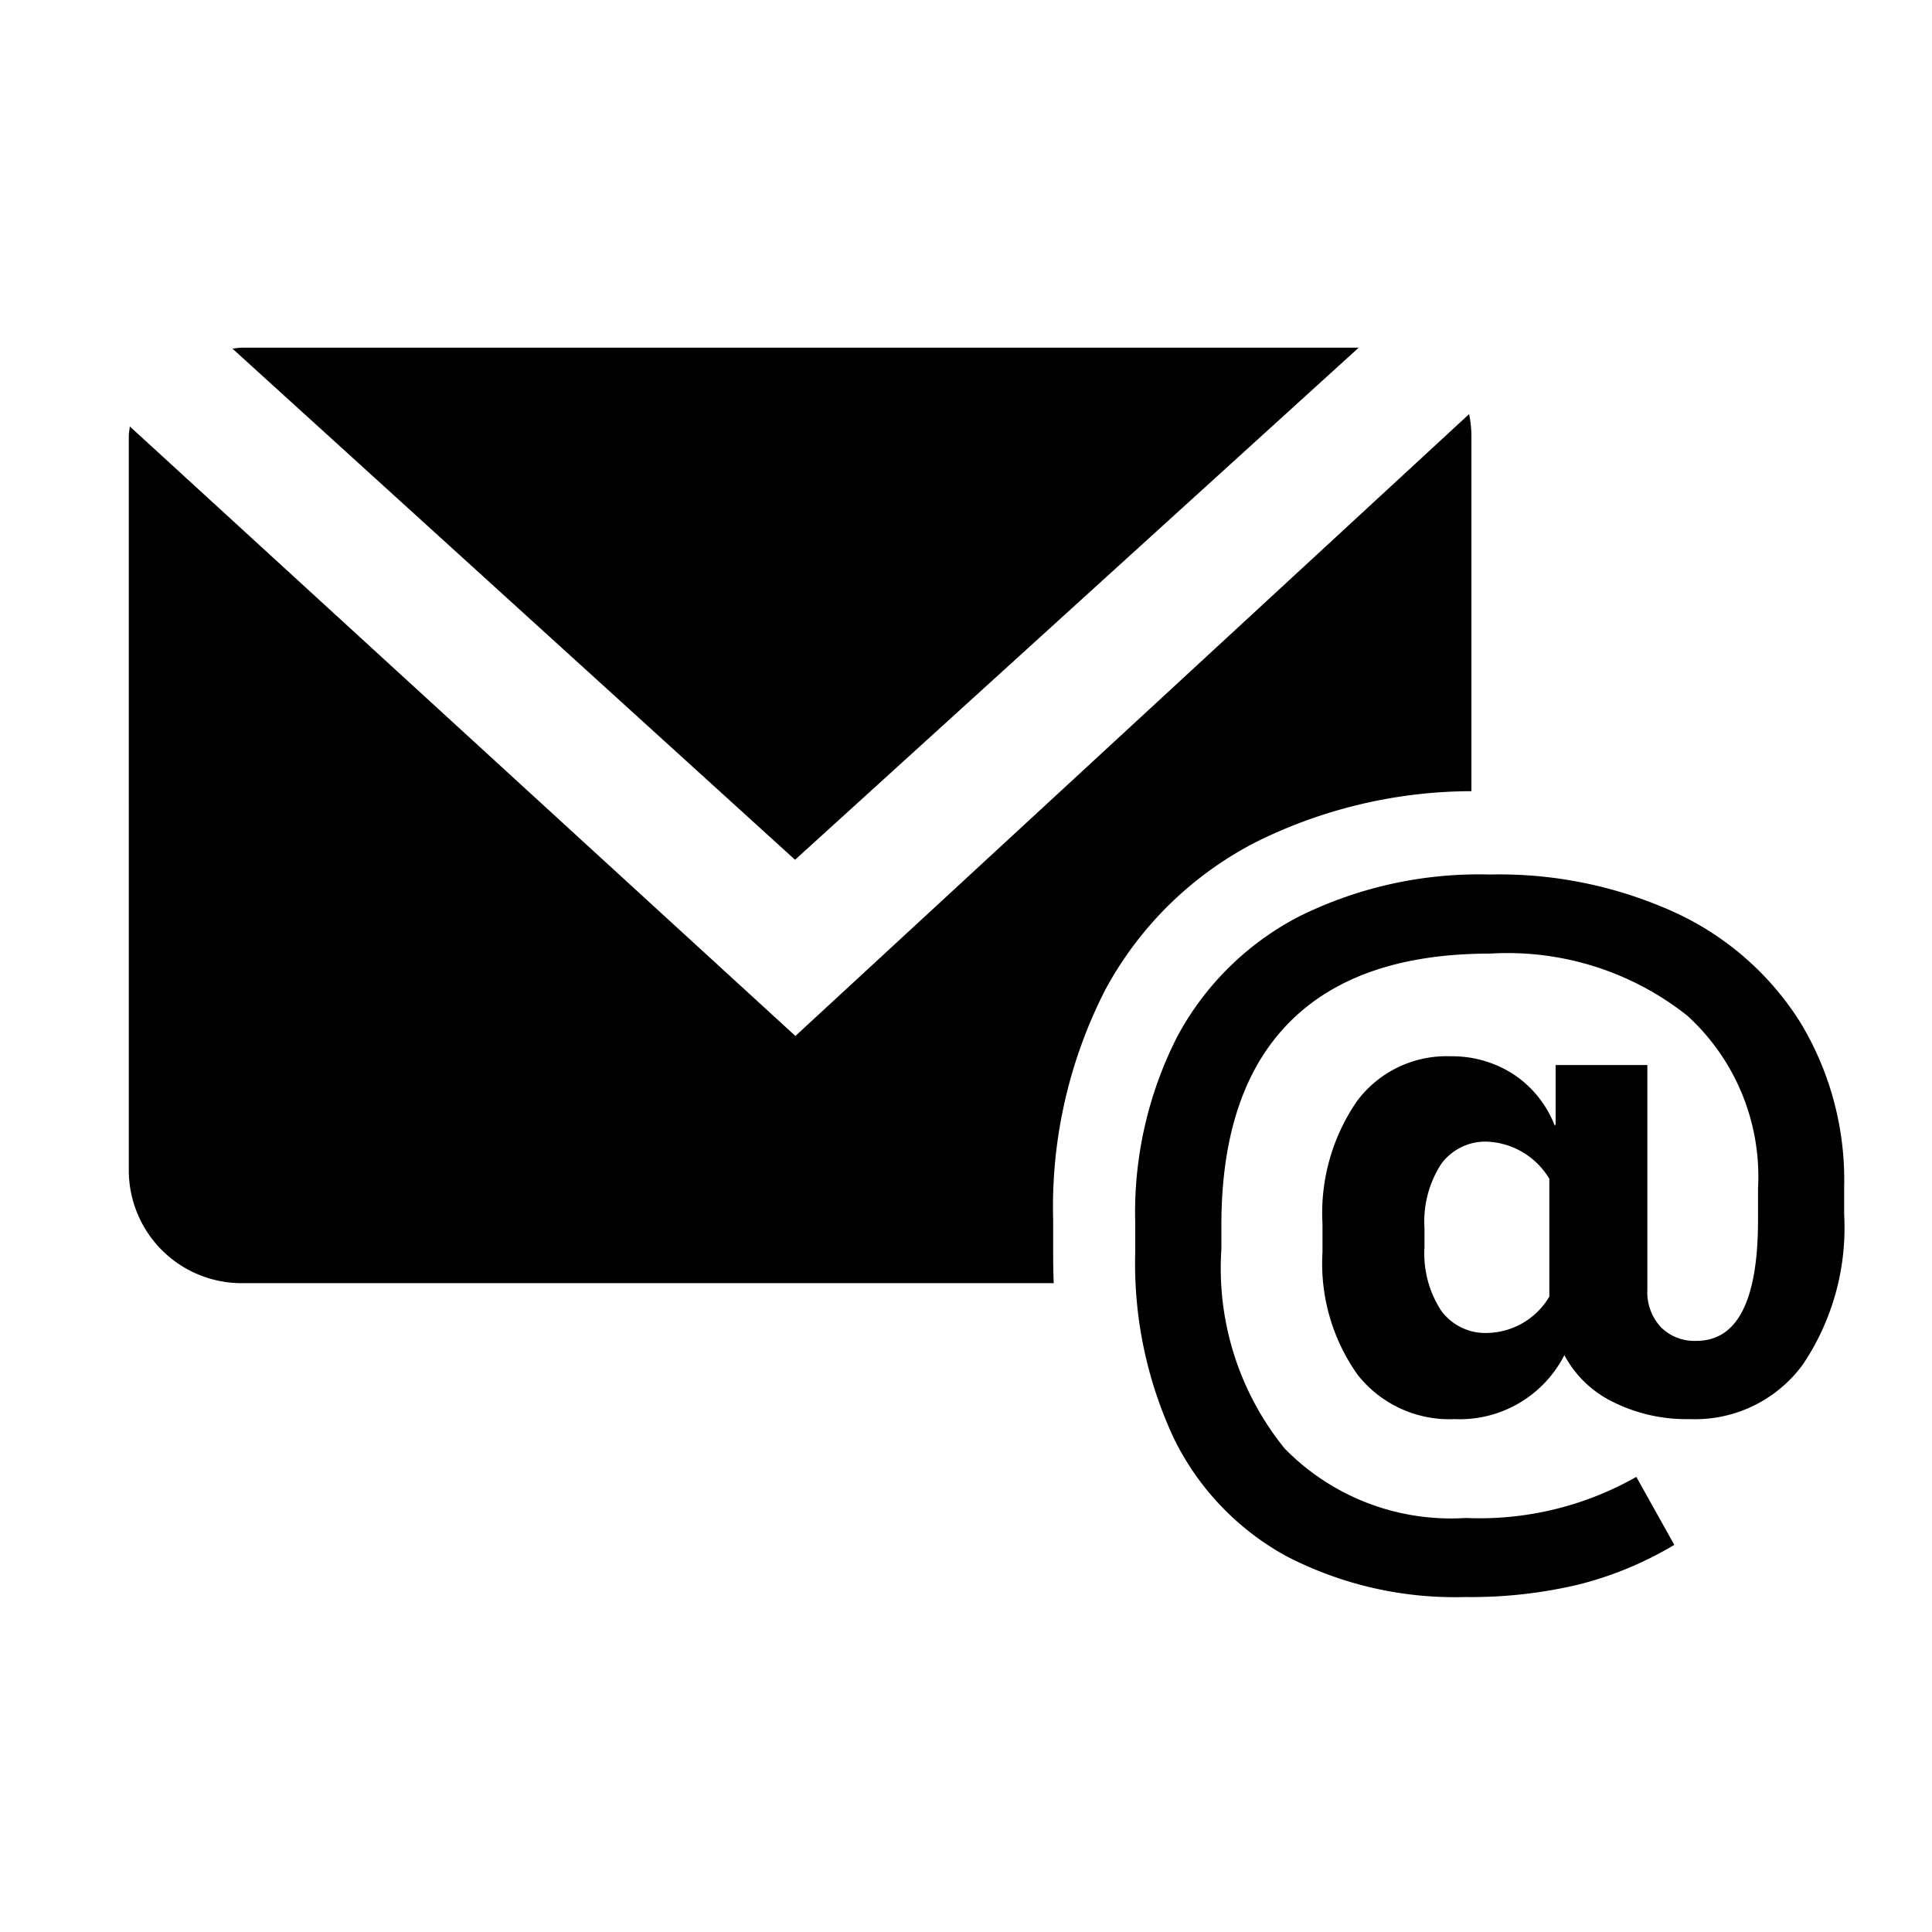
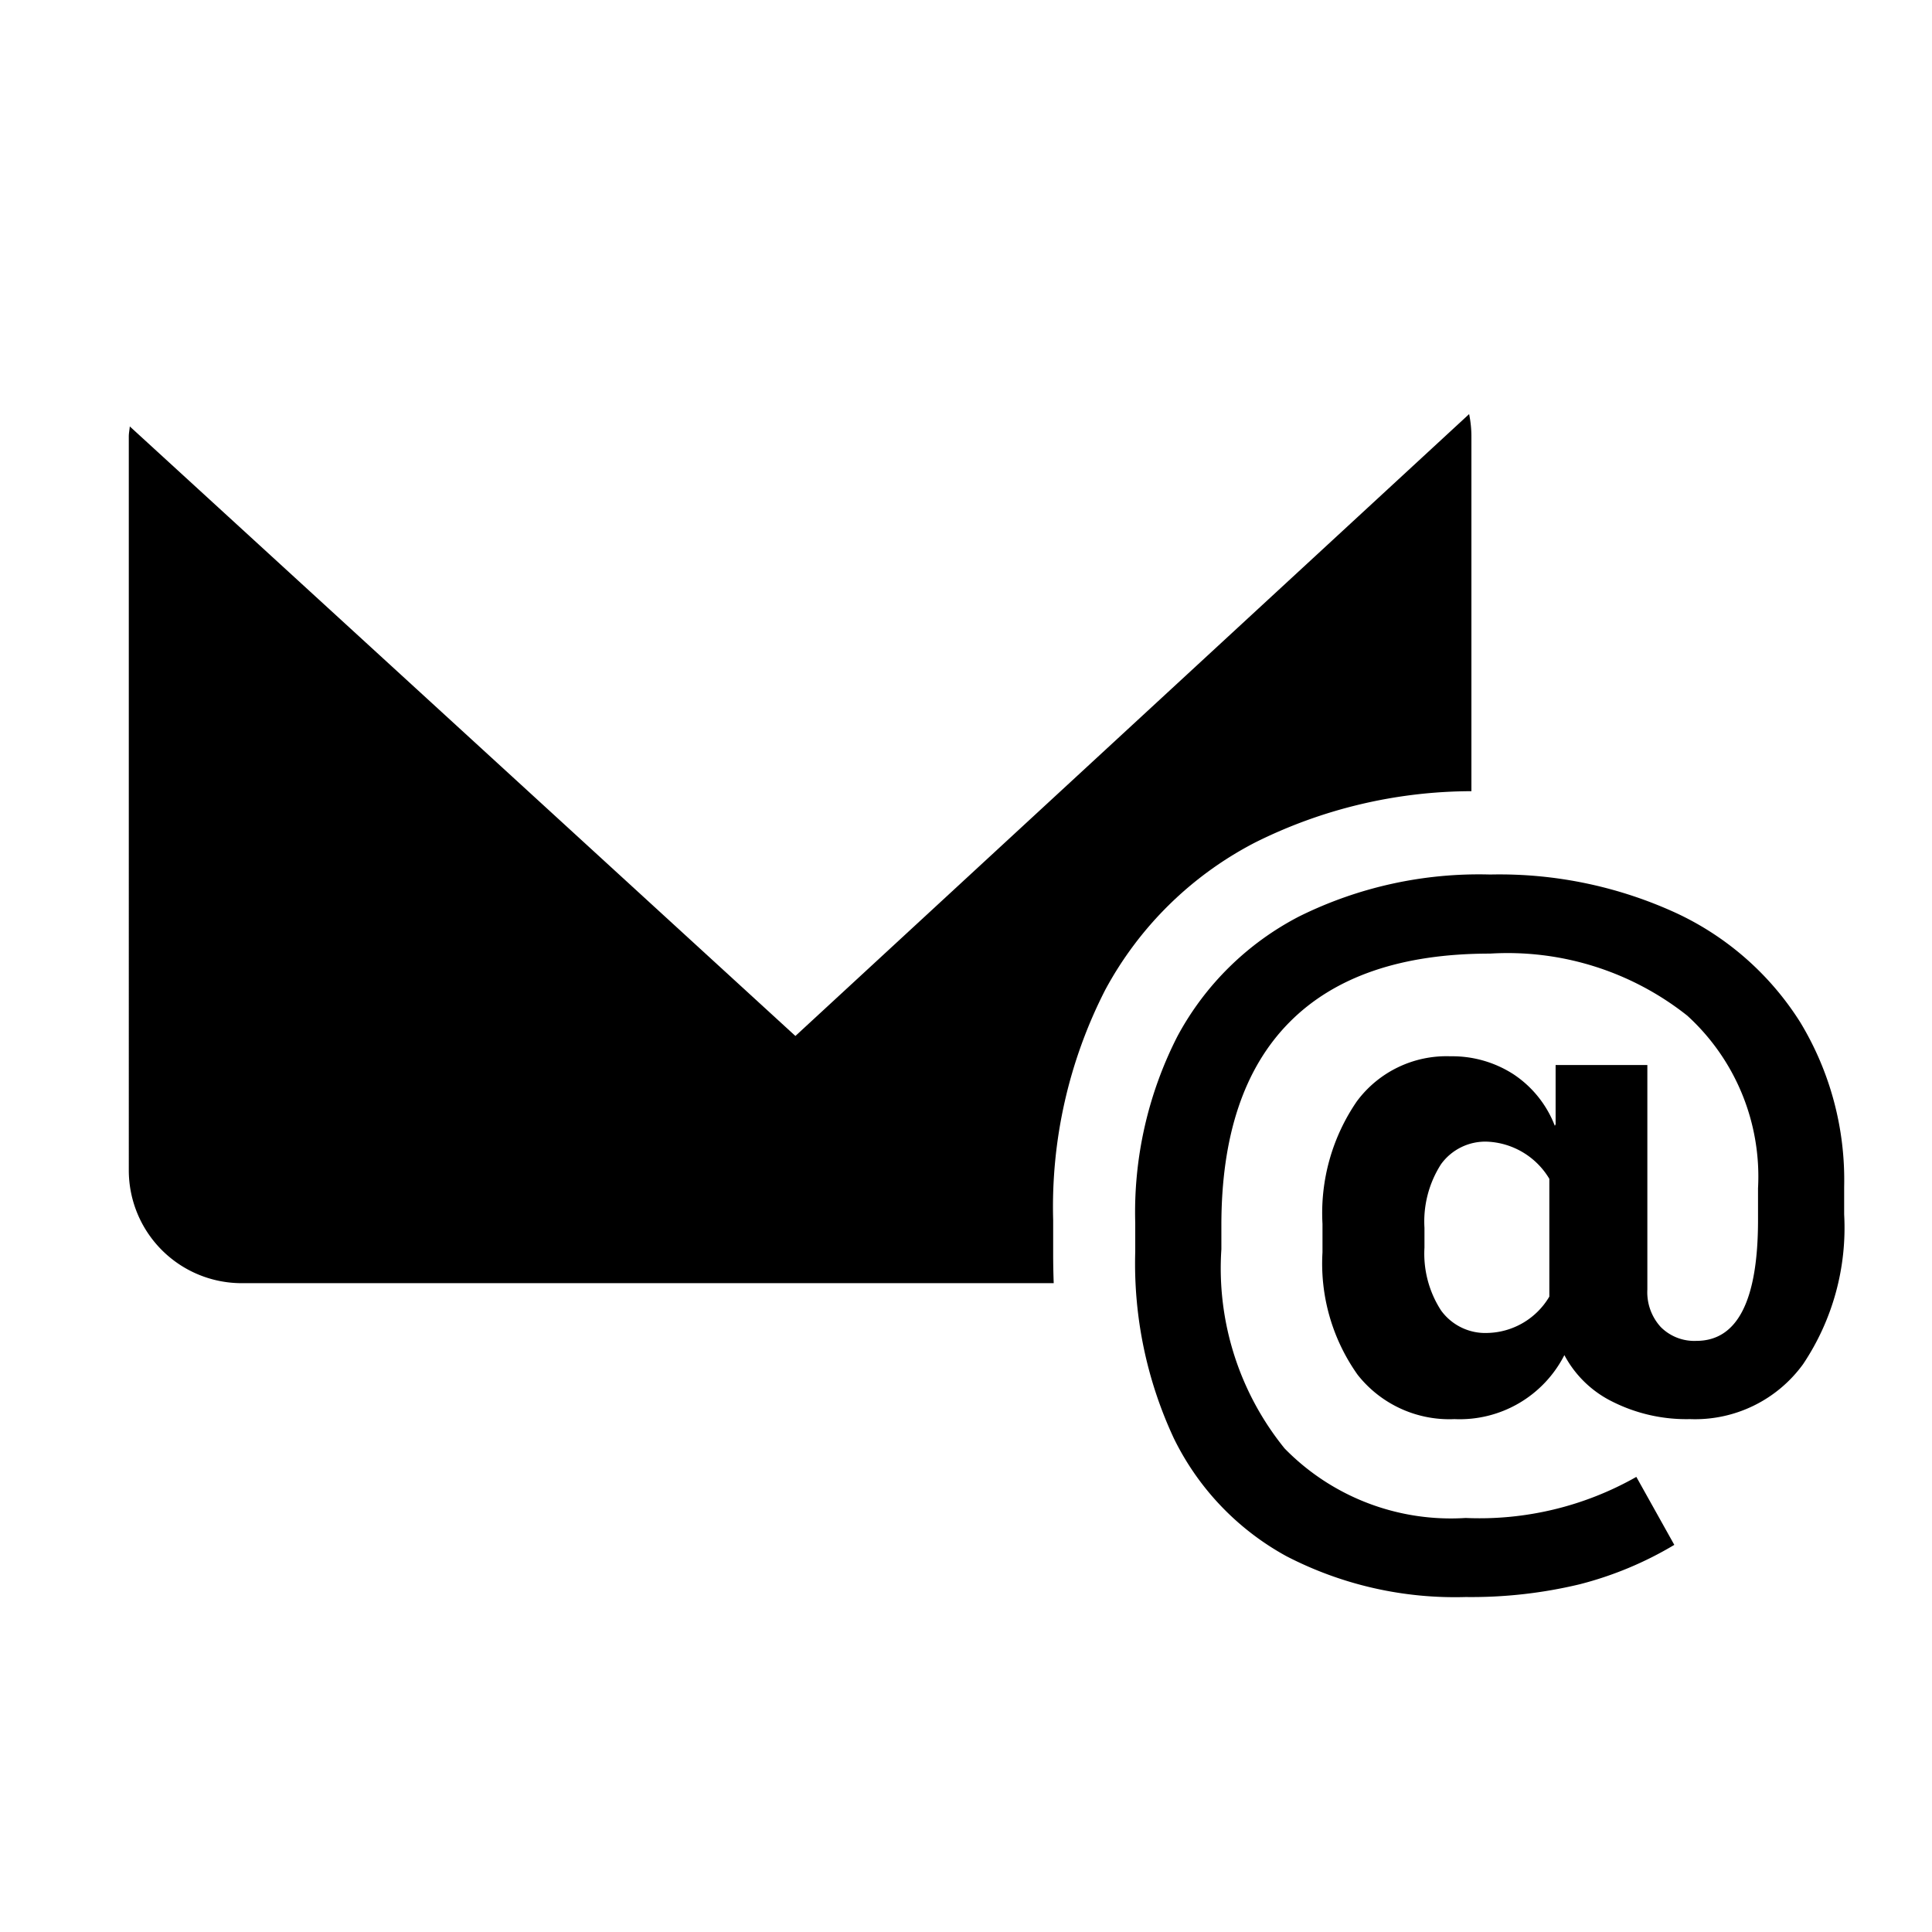
<svg xmlns="http://www.w3.org/2000/svg" id="dp_systemicons" viewBox="0 0 60 60">
-   <path d="M42.196,10.797H7.506c-.098,0-.191.021-.287.03L24.691,26.701Z" />
  <path d="M32.707,37.893a14.79,14.79,0,0,1,1.616-7.149,11.045,11.045,0,0,1,4.655-4.579,15.102,15.102,0,0,1,6.718-1.594V13.558a3.489,3.489,0,0,0-.071-.698L24.702,32.173,4.031,13.243c-.008.105-.031.206-.031.315V36.344A3.506,3.506,0,0,0,7.506,39.85H32.724q-.016-.427-.017-.869Z" />
  <path d="M45.171,44.072a3.627,3.627,0,0,1-3.007-1.375,5.962,5.962,0,0,1-1.093-3.805v-.884a6.126,6.126,0,0,1,1.067-3.805,3.464,3.464,0,0,1,2.909-1.399,3.5,3.5,0,0,1,1.964.564,3.369,3.369,0,0,1,1.276,1.596l.024-.049V33.075H51.16v6.972a1.602,1.602,0,0,0,.417,1.166,1.471,1.471,0,0,0,1.105.429q1.915,0,1.915-3.755v-.982a6.759,6.759,0,0,0-2.197-5.363,8.982,8.982,0,0,0-6.124-1.927q-4.123,0-6.235,2.136t-2.11,6.309v.736a8.884,8.884,0,0,0,1.963,6.186,7.215,7.215,0,0,0,5.622,2.16,9.864,9.864,0,0,0,5.302-1.276l1.179,2.111a11.049,11.049,0,0,1-2.946,1.226,14.405,14.405,0,0,1-3.534.394,11.376,11.376,0,0,1-5.561-1.265,8.351,8.351,0,0,1-3.498-3.657,12.821,12.821,0,0,1-1.202-5.806v-.884a12.011,12.011,0,0,1,1.312-5.806,8.97,8.97,0,0,1,3.78-3.719,12.564,12.564,0,0,1,5.929-1.301,13.133,13.133,0,0,1,5.793,1.203A9.073,9.073,0,0,1,55.91,31.75a9.447,9.447,0,0,1,1.362,5.106v.859a7.605,7.605,0,0,1-1.276,4.651,4.144,4.144,0,0,1-3.511,1.706,5.108,5.108,0,0,1-2.405-.54A3.378,3.378,0,0,1,48.583,42.084,3.647,3.647,0,0,1,45.171,44.072Zm-.933-5.327a3.244,3.244,0,0,0,.515,1.952,1.696,1.696,0,0,0,1.448.699,2.289,2.289,0,0,0,1.915-1.129V36.609a2.366,2.366,0,0,0-1.915-1.153,1.696,1.696,0,0,0-1.448.699,3.293,3.293,0,0,0-.515,1.976Z" />
</svg>